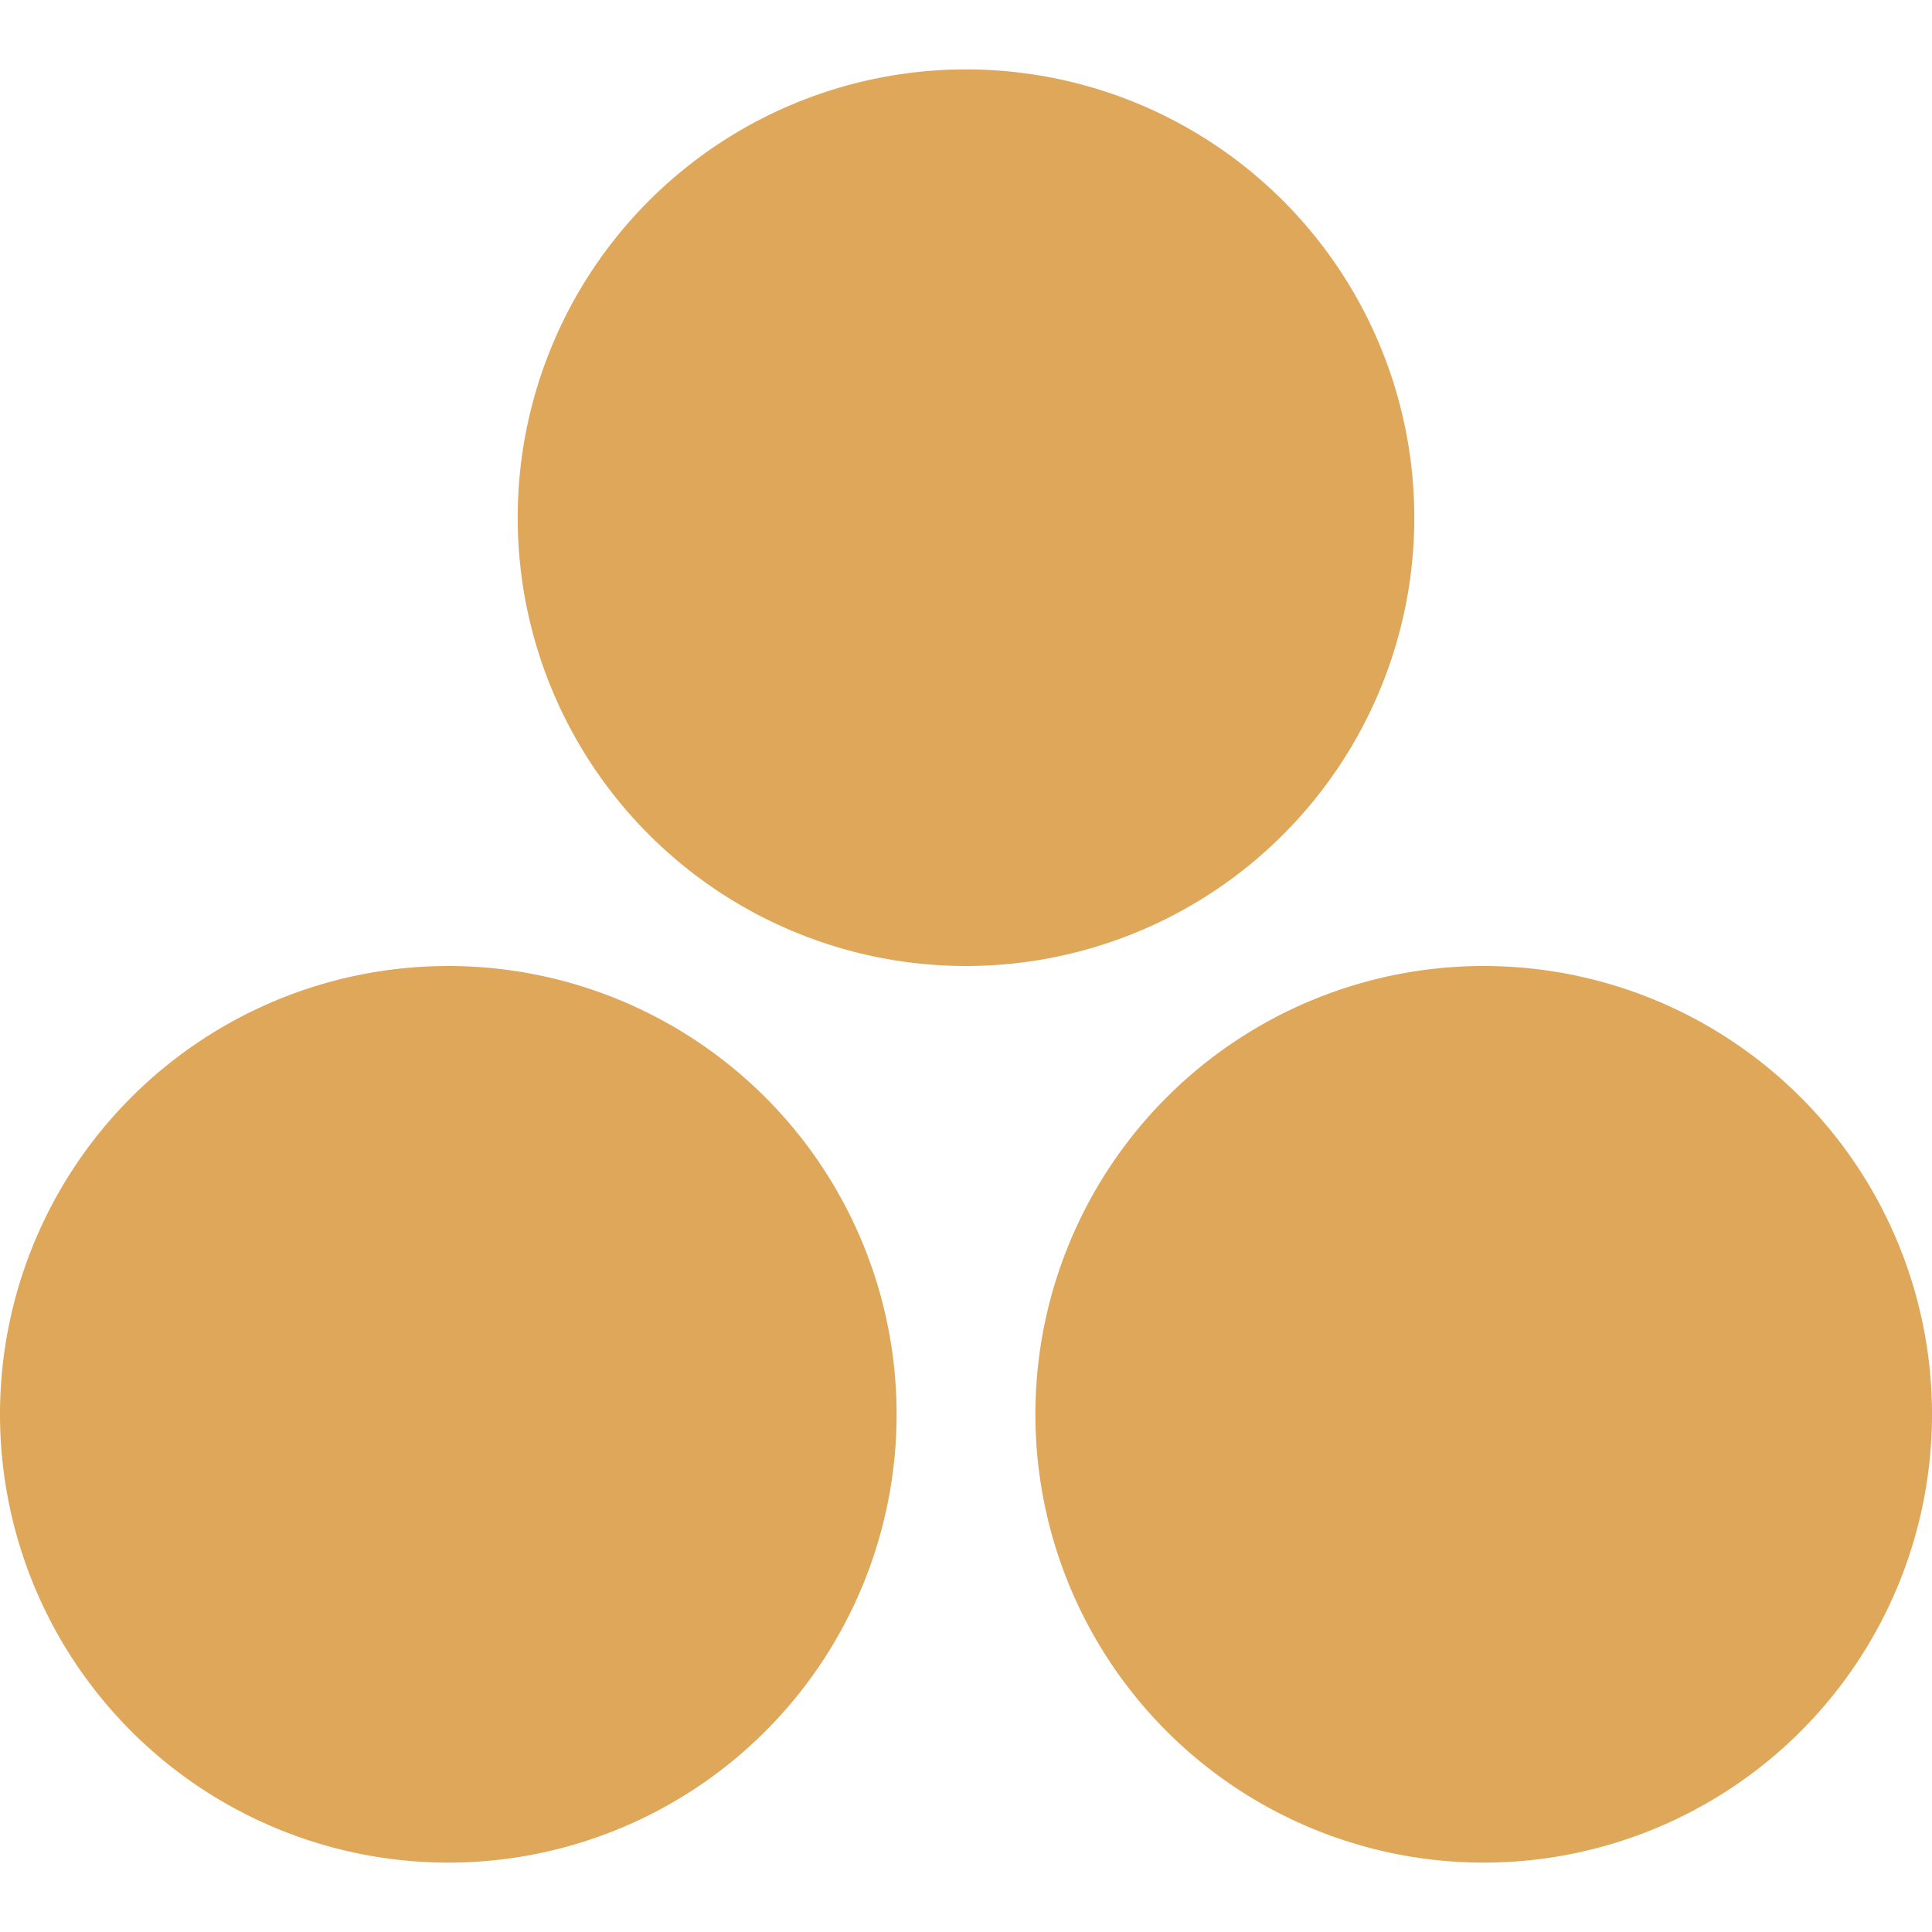
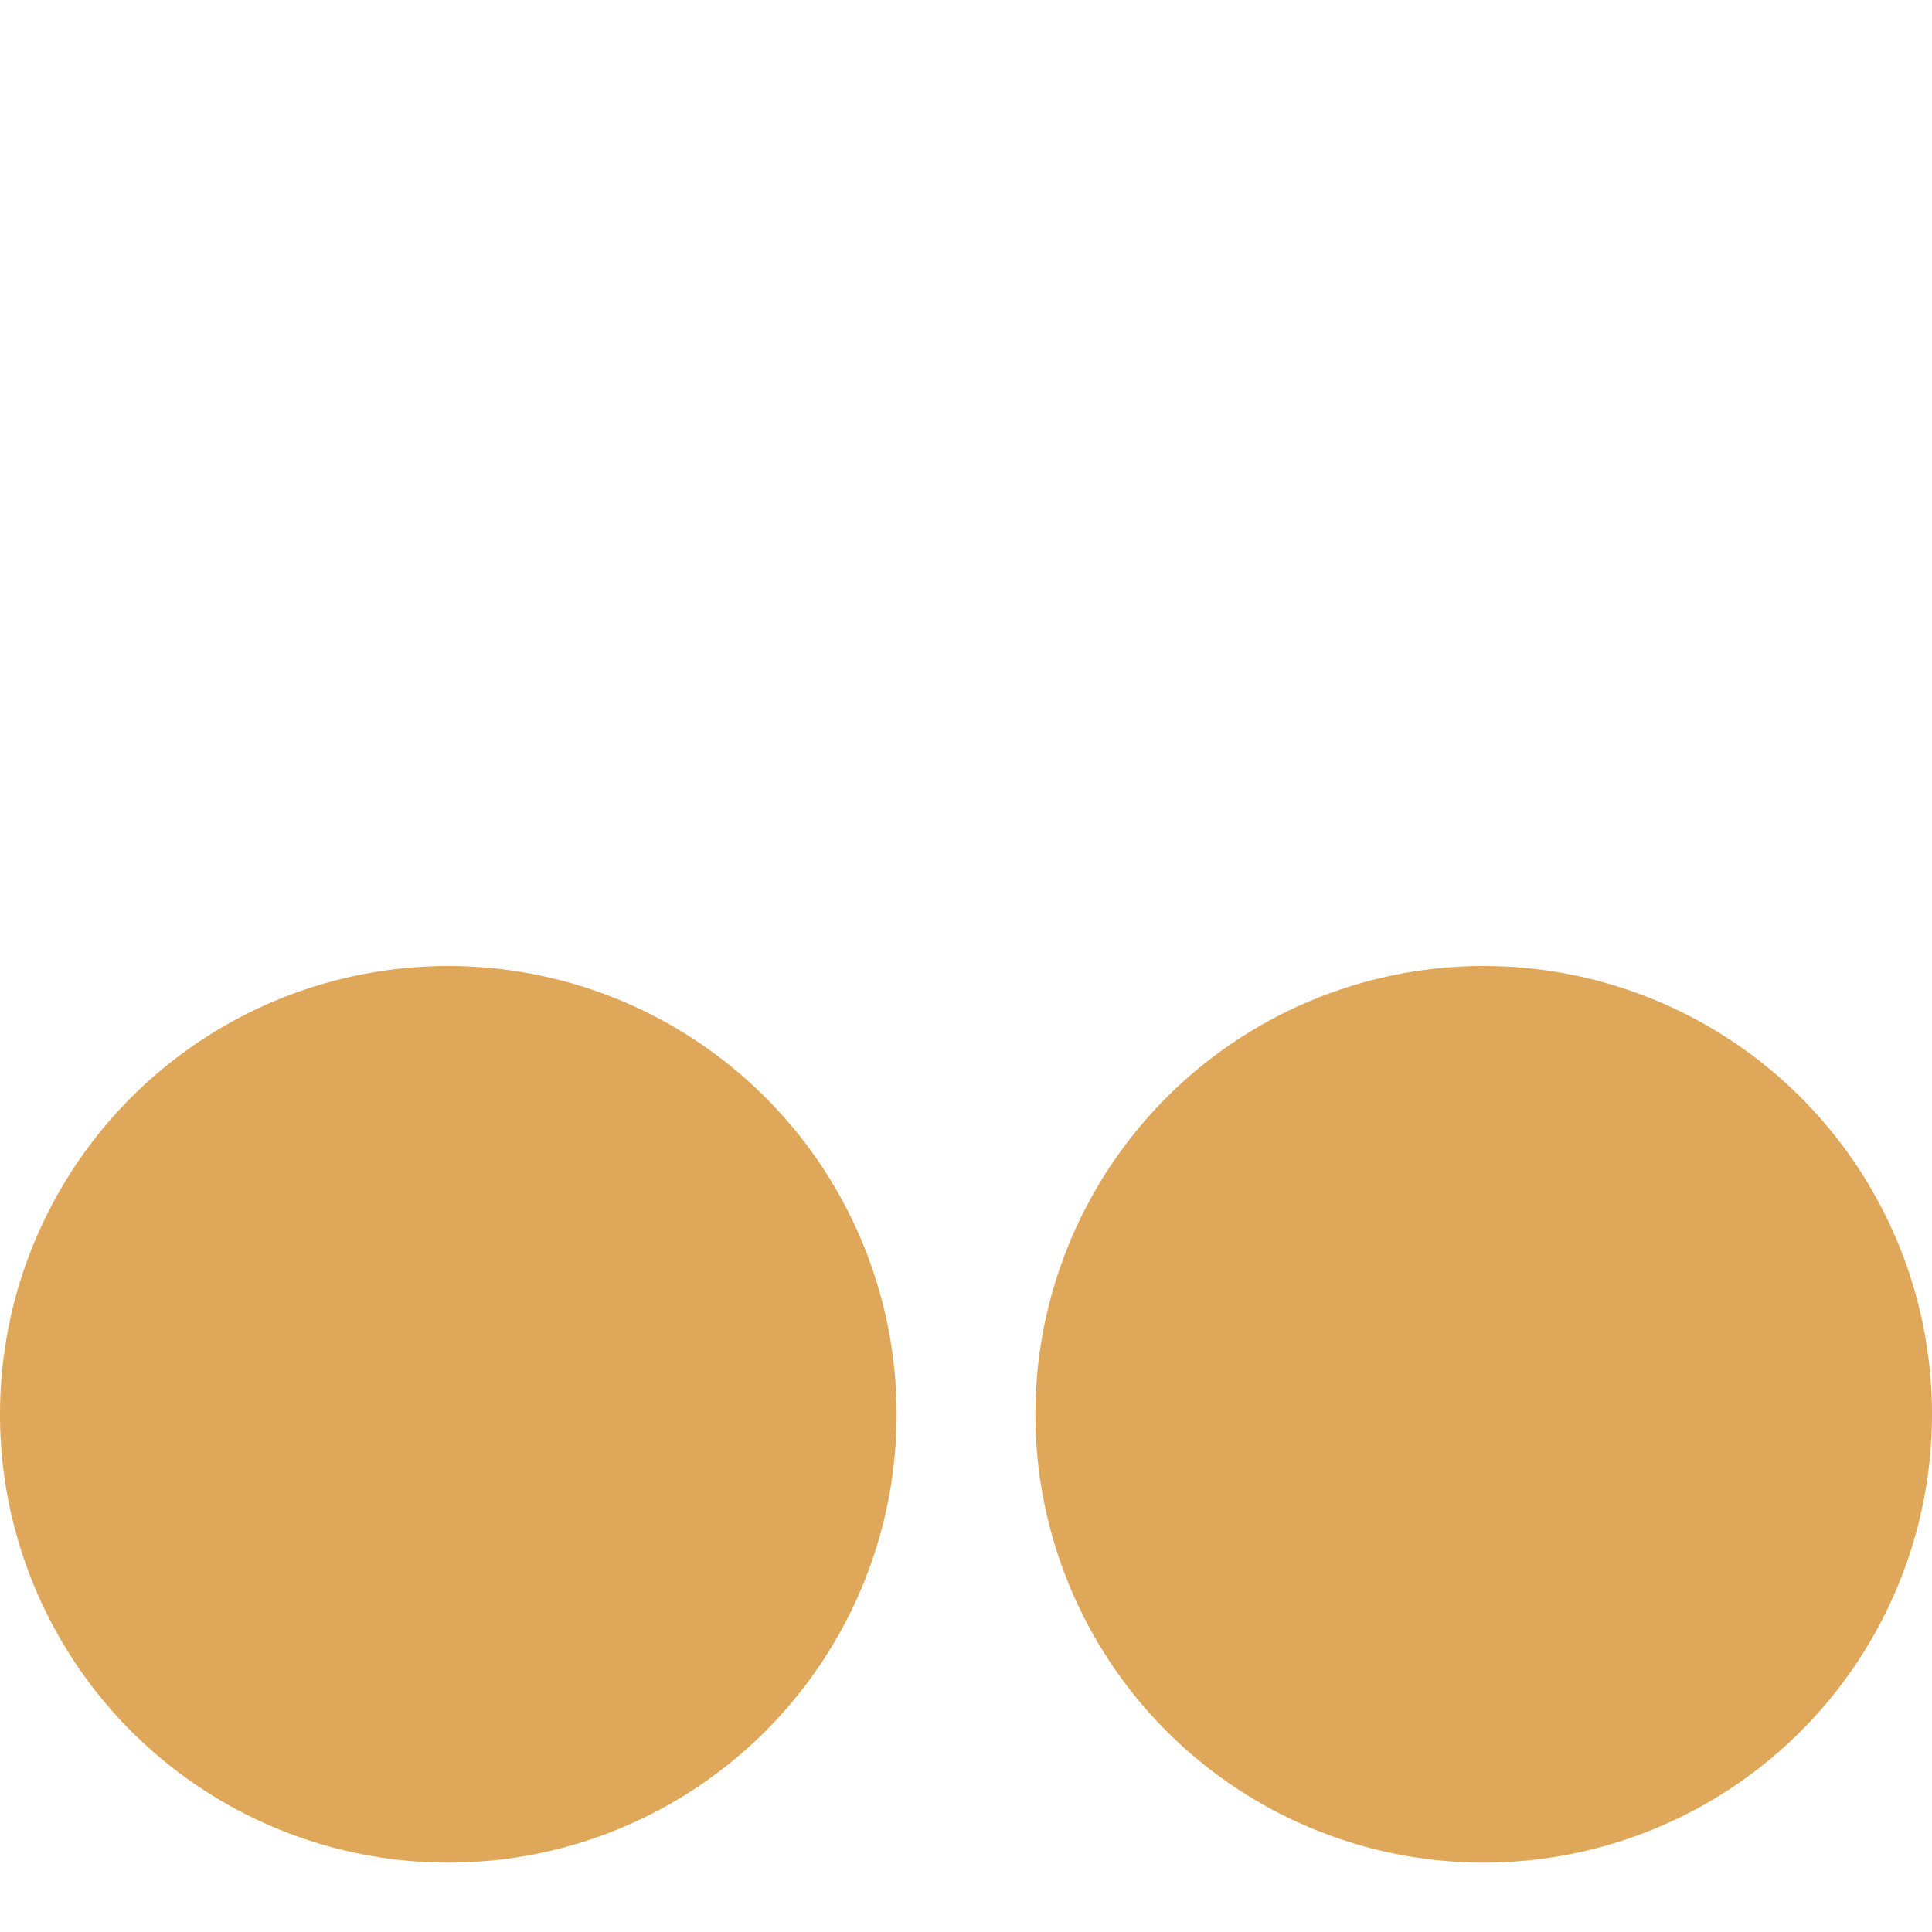
<svg xmlns="http://www.w3.org/2000/svg" role="img" width="32px" height="32px" viewBox="0 0 24 24">
  <title>Julia</title>
-   <path fill="#dfa759" d="M11.138 17.569a5.569 5.569 0 1 1-11.138 0 5.569 5.569 0 1 1 11.138 0zm6.431-11.138a5.569 5.569 0 1 1-11.138 0 5.569 5.569 0 1 1 11.138 0zM24 17.569a5.569 5.569 0 1 1-11.138 0 5.569 5.569 0 1 1 11.138 0z" />
+   <path fill="#dfa759" d="M11.138 17.569a5.569 5.569 0 1 1-11.138 0 5.569 5.569 0 1 1 11.138 0zm6.431-11.138zM24 17.569a5.569 5.569 0 1 1-11.138 0 5.569 5.569 0 1 1 11.138 0z" />
</svg>